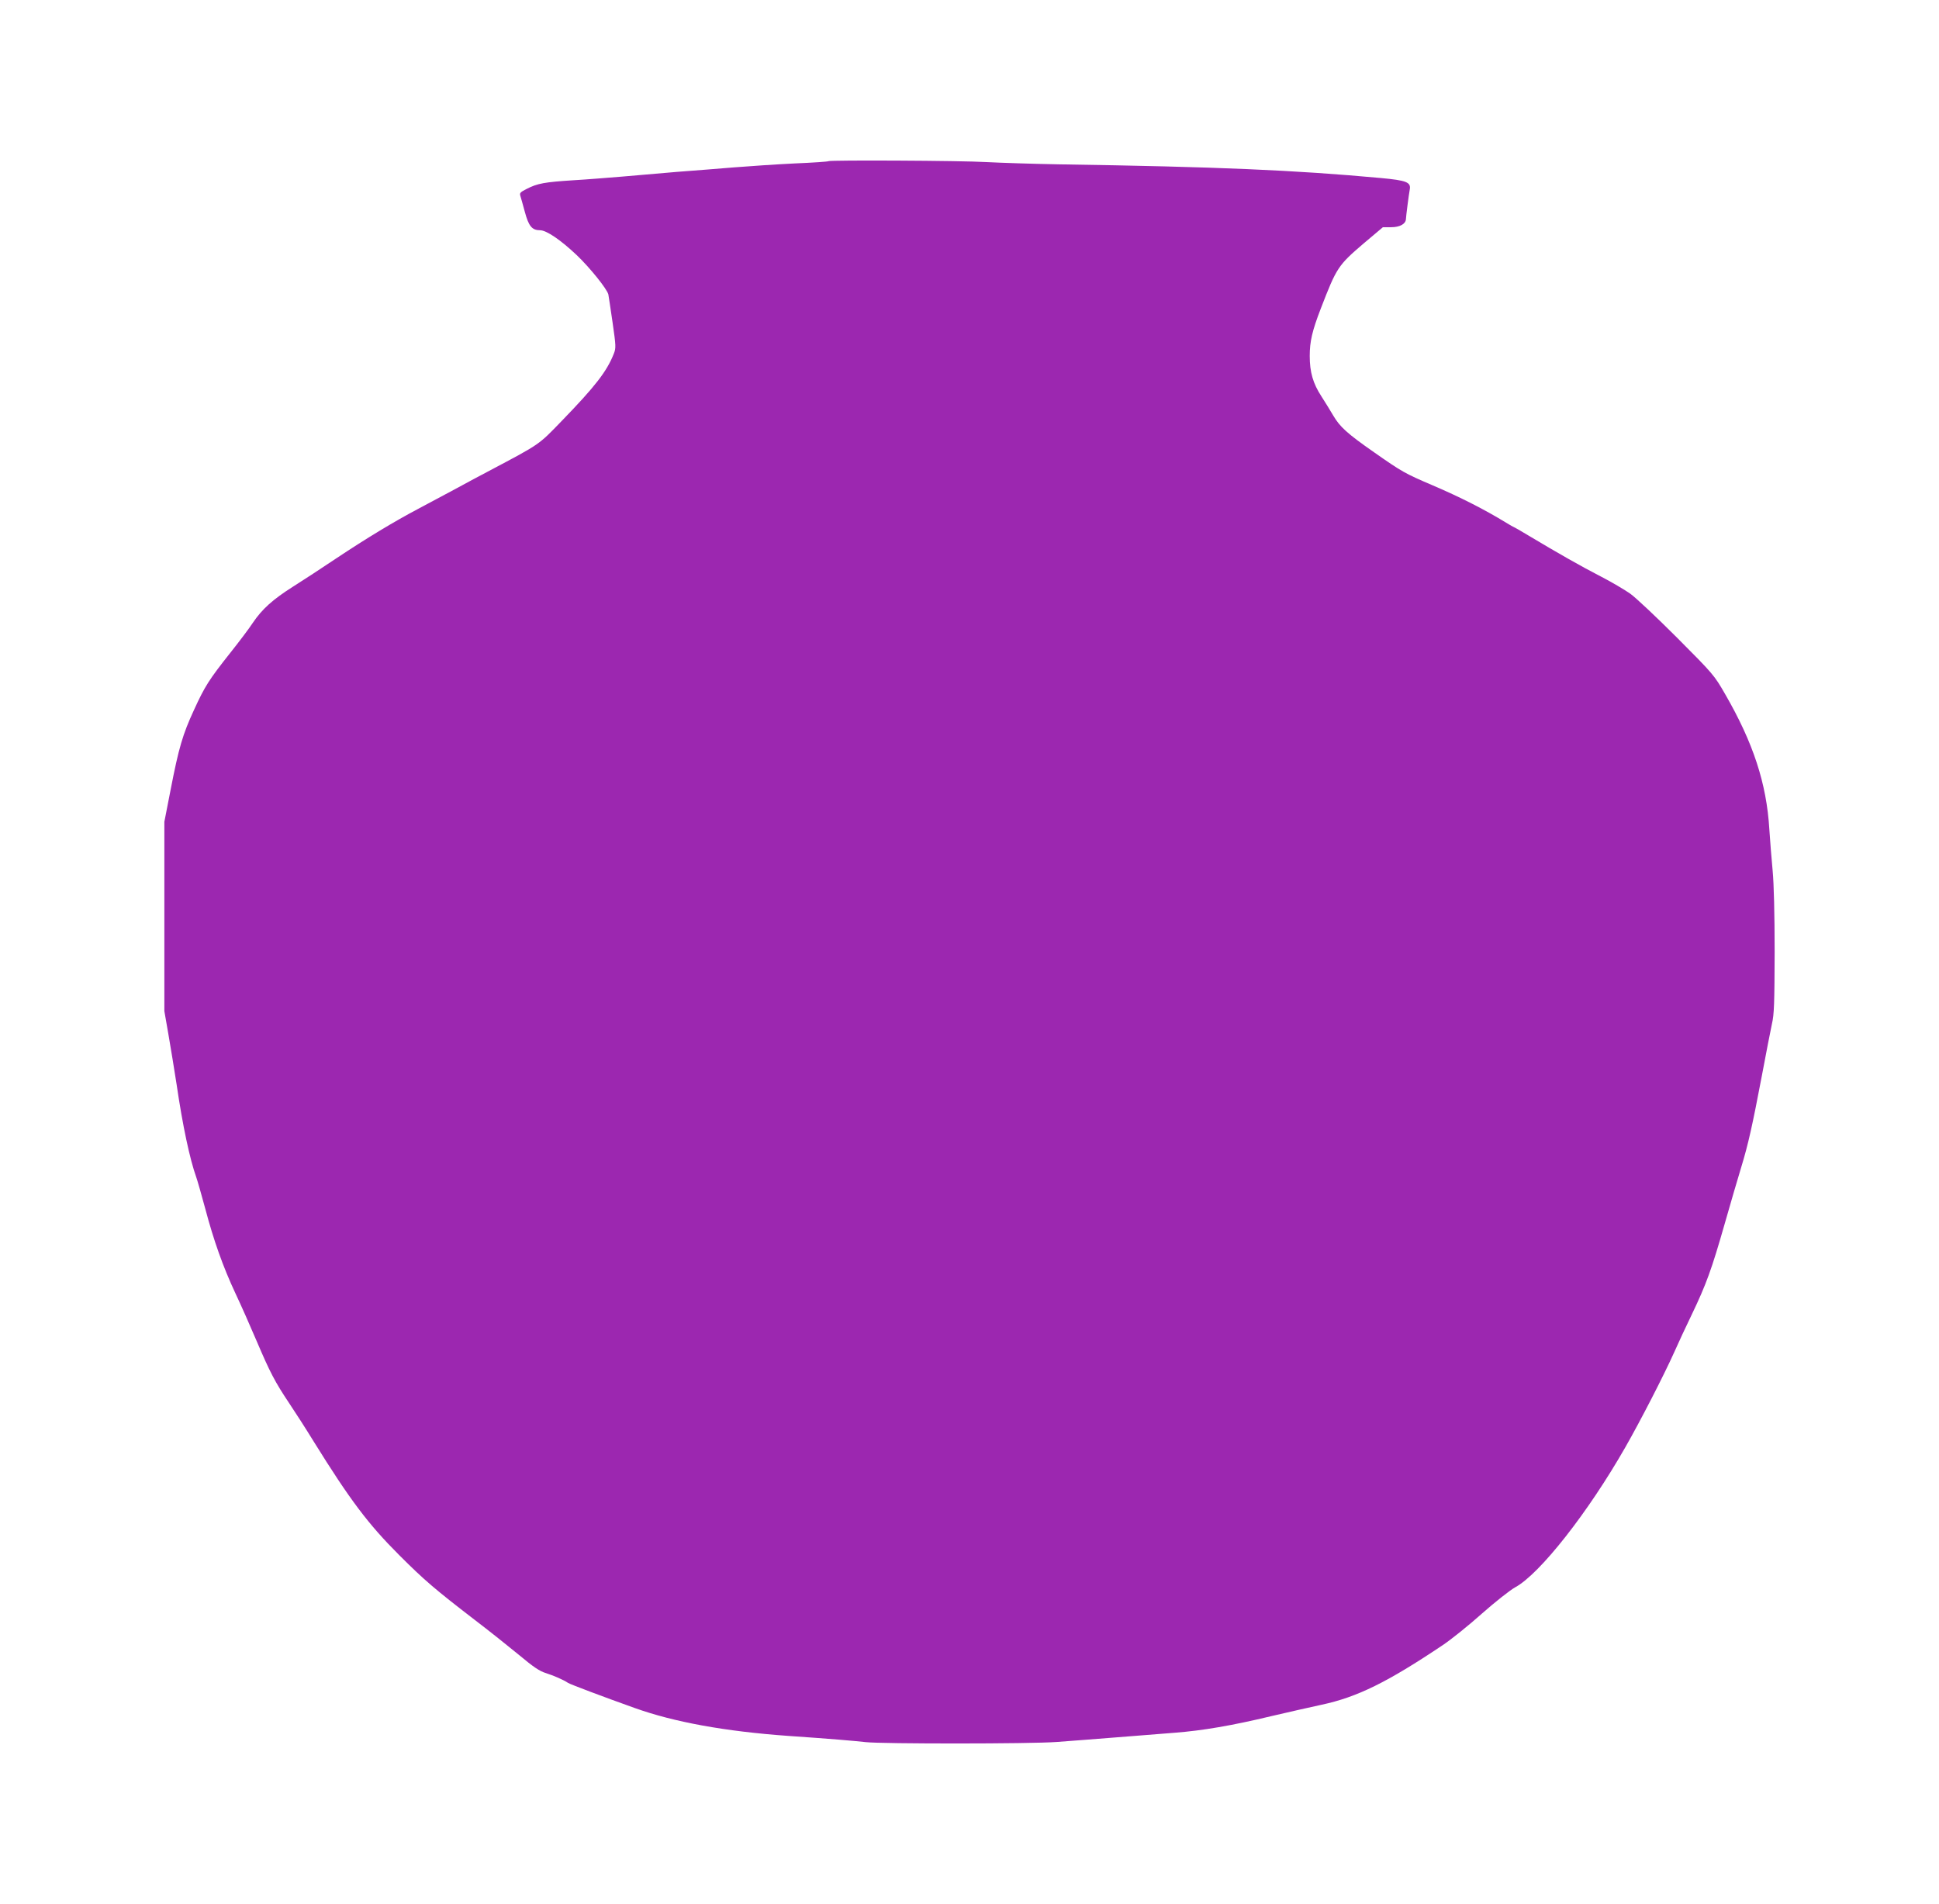
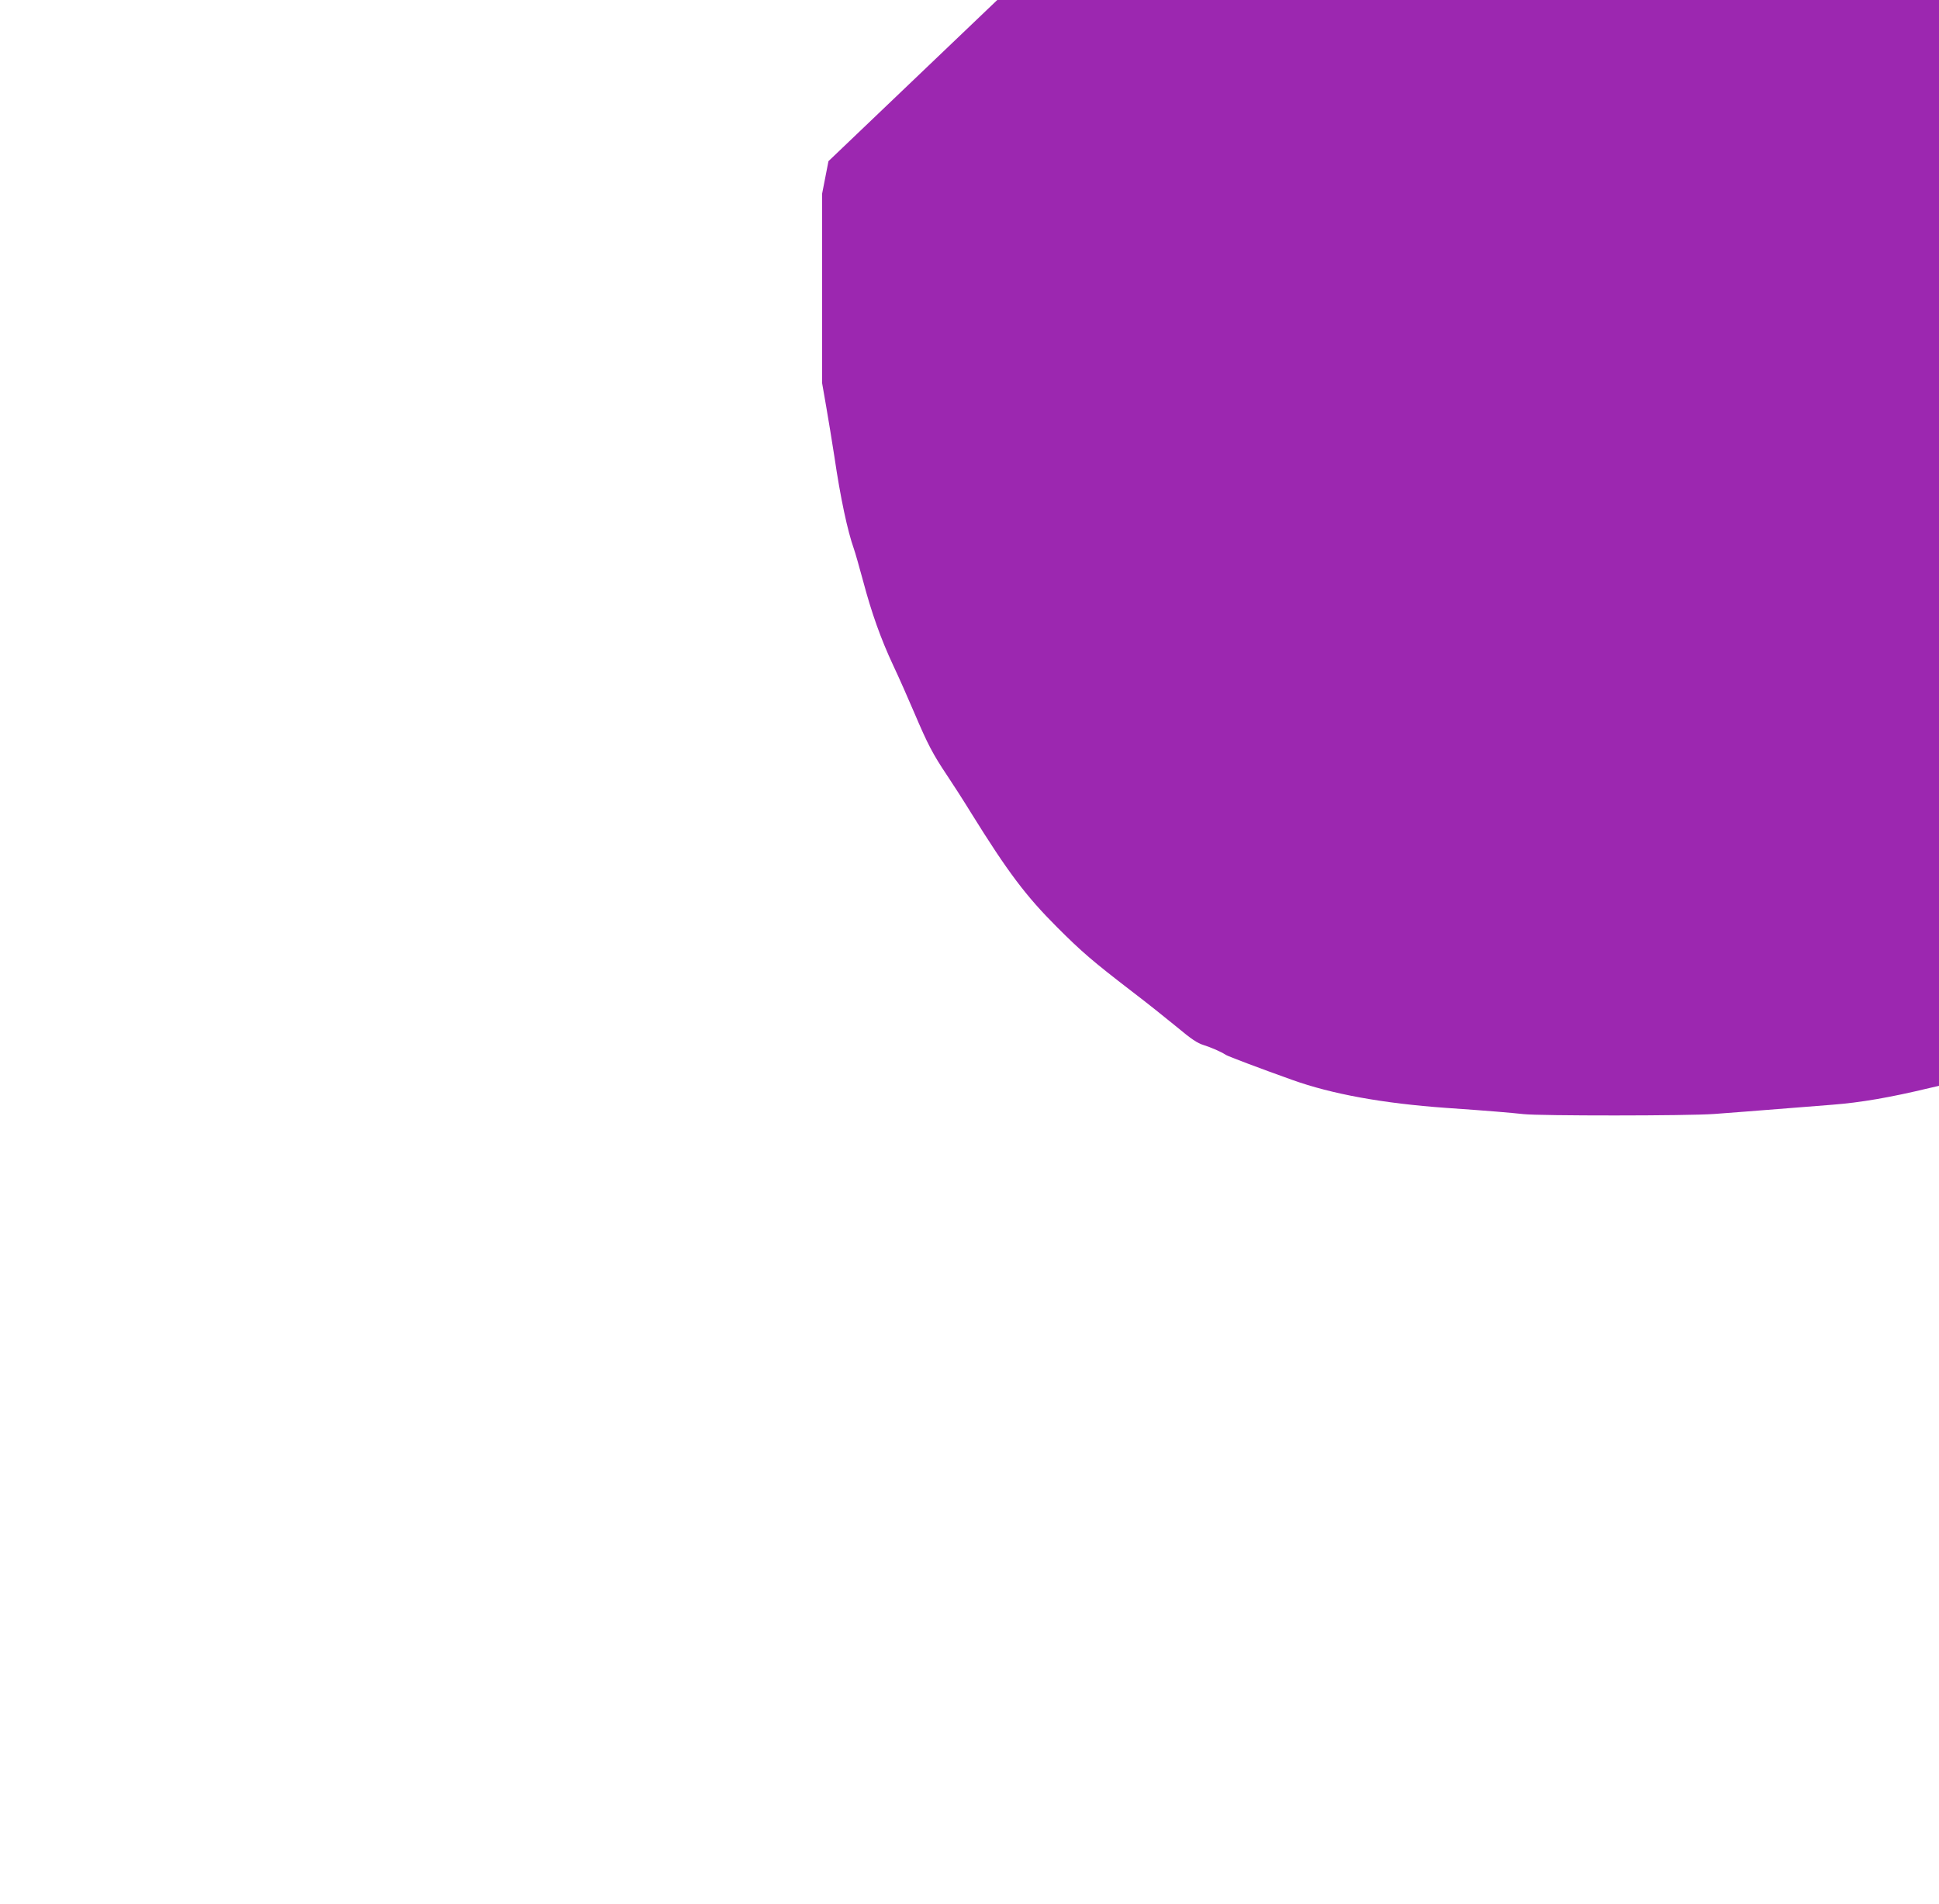
<svg xmlns="http://www.w3.org/2000/svg" version="1.0" width="1280pt" height="1257pt" viewBox="0 0 1280 1257" preserveAspectRatio="xMidYMid meet">
  <g transform="translate(0,1257) scale(0.1,-0.1)" fill="#9c27b0" stroke="none">
-     <path d="M5469 11506 c-2 -3 -103 -10 -224 -15 -121 -6 -301 -18 -400 -26 -99 -8 -270 -22 -380 -30 -110 -9 -272 -23 -360 -31 -88 -7 -232 -19 -320 -24 -189 -12 -238 -21 -306 -56 -44 -22 -50 -28 -44 -47 4 -12 17 -60 30 -107 25 -93 47 -120 100 -120 42 0 135 -63 242 -164 85 -81 200 -223 209 -260 2 -12 15 -95 28 -186 22 -154 23 -167 8 -205 -46 -117 -123 -216 -344 -444 -155 -160 -138 -149 -478 -329 -52 -27 -152 -81 -222 -119 -70 -37 -181 -97 -247 -132 -161 -85 -341 -194 -541 -327 -91 -61 -219 -145 -286 -187 -134 -85 -204 -148 -266 -240 -22 -34 -89 -123 -148 -197 -141 -178 -168 -221 -239 -376 -75 -162 -101 -251 -154 -524 l-42 -215 0 -625 0 -625 27 -155 c15 -85 39 -234 54 -330 40 -273 87 -492 129 -610 9 -25 36 -121 61 -213 55 -207 116 -380 199 -557 35 -74 98 -216 140 -315 87 -204 120 -268 215 -410 37 -55 109 -167 160 -250 241 -388 360 -546 565 -751 165 -165 235 -225 495 -425 96 -73 230 -180 298 -236 93 -78 135 -106 175 -118 50 -16 116 -44 147 -65 16 -10 233 -92 438 -165 262 -94 598 -155 1017 -185 277 -19 429 -32 510 -41 107 -12 1084 -12 1260 1 133 10 226 17 515 40 69 5 188 15 265 21 182 14 377 47 639 110 116 27 265 61 331 75 234 50 433 148 800 394 55 37 171 130 257 207 87 77 186 155 220 174 163 88 482 495 727 924 100 175 253 472 324 630 24 55 76 166 115 247 95 198 131 297 217 598 40 140 89 308 109 373 47 154 74 276 136 602 28 149 58 304 67 345 15 63 17 138 18 475 0 253 -5 450 -13 535 -7 74 -17 198 -22 275 -18 303 -107 573 -292 893 -72 125 -77 131 -318 373 -135 135 -274 266 -310 291 -36 25 -122 76 -192 112 -125 64 -290 158 -477 270 -51 31 -95 56 -97 56 -2 0 -25 13 -51 29 -142 87 -303 169 -488 248 -180 77 -200 88 -384 217 -178 124 -226 168 -270 243 -19 32 -53 88 -77 125 -57 87 -78 162 -78 268 0 96 16 165 73 313 105 272 114 285 283 430 l127 107 55 0 c56 0 95 21 97 53 1 23 19 162 25 194 10 50 -19 62 -193 78 -567 52 -1070 74 -2118 90 -170 3 -388 10 -483 15 -168 10 -1034 14 -1043 6z" />
+     <path d="M5469 11506 l-42 -215 0 -625 0 -625 27 -155 c15 -85 39 -234 54 -330 40 -273 87 -492 129 -610 9 -25 36 -121 61 -213 55 -207 116 -380 199 -557 35 -74 98 -216 140 -315 87 -204 120 -268 215 -410 37 -55 109 -167 160 -250 241 -388 360 -546 565 -751 165 -165 235 -225 495 -425 96 -73 230 -180 298 -236 93 -78 135 -106 175 -118 50 -16 116 -44 147 -65 16 -10 233 -92 438 -165 262 -94 598 -155 1017 -185 277 -19 429 -32 510 -41 107 -12 1084 -12 1260 1 133 10 226 17 515 40 69 5 188 15 265 21 182 14 377 47 639 110 116 27 265 61 331 75 234 50 433 148 800 394 55 37 171 130 257 207 87 77 186 155 220 174 163 88 482 495 727 924 100 175 253 472 324 630 24 55 76 166 115 247 95 198 131 297 217 598 40 140 89 308 109 373 47 154 74 276 136 602 28 149 58 304 67 345 15 63 17 138 18 475 0 253 -5 450 -13 535 -7 74 -17 198 -22 275 -18 303 -107 573 -292 893 -72 125 -77 131 -318 373 -135 135 -274 266 -310 291 -36 25 -122 76 -192 112 -125 64 -290 158 -477 270 -51 31 -95 56 -97 56 -2 0 -25 13 -51 29 -142 87 -303 169 -488 248 -180 77 -200 88 -384 217 -178 124 -226 168 -270 243 -19 32 -53 88 -77 125 -57 87 -78 162 -78 268 0 96 16 165 73 313 105 272 114 285 283 430 l127 107 55 0 c56 0 95 21 97 53 1 23 19 162 25 194 10 50 -19 62 -193 78 -567 52 -1070 74 -2118 90 -170 3 -388 10 -483 15 -168 10 -1034 14 -1043 6z" />
  </g>
</svg>